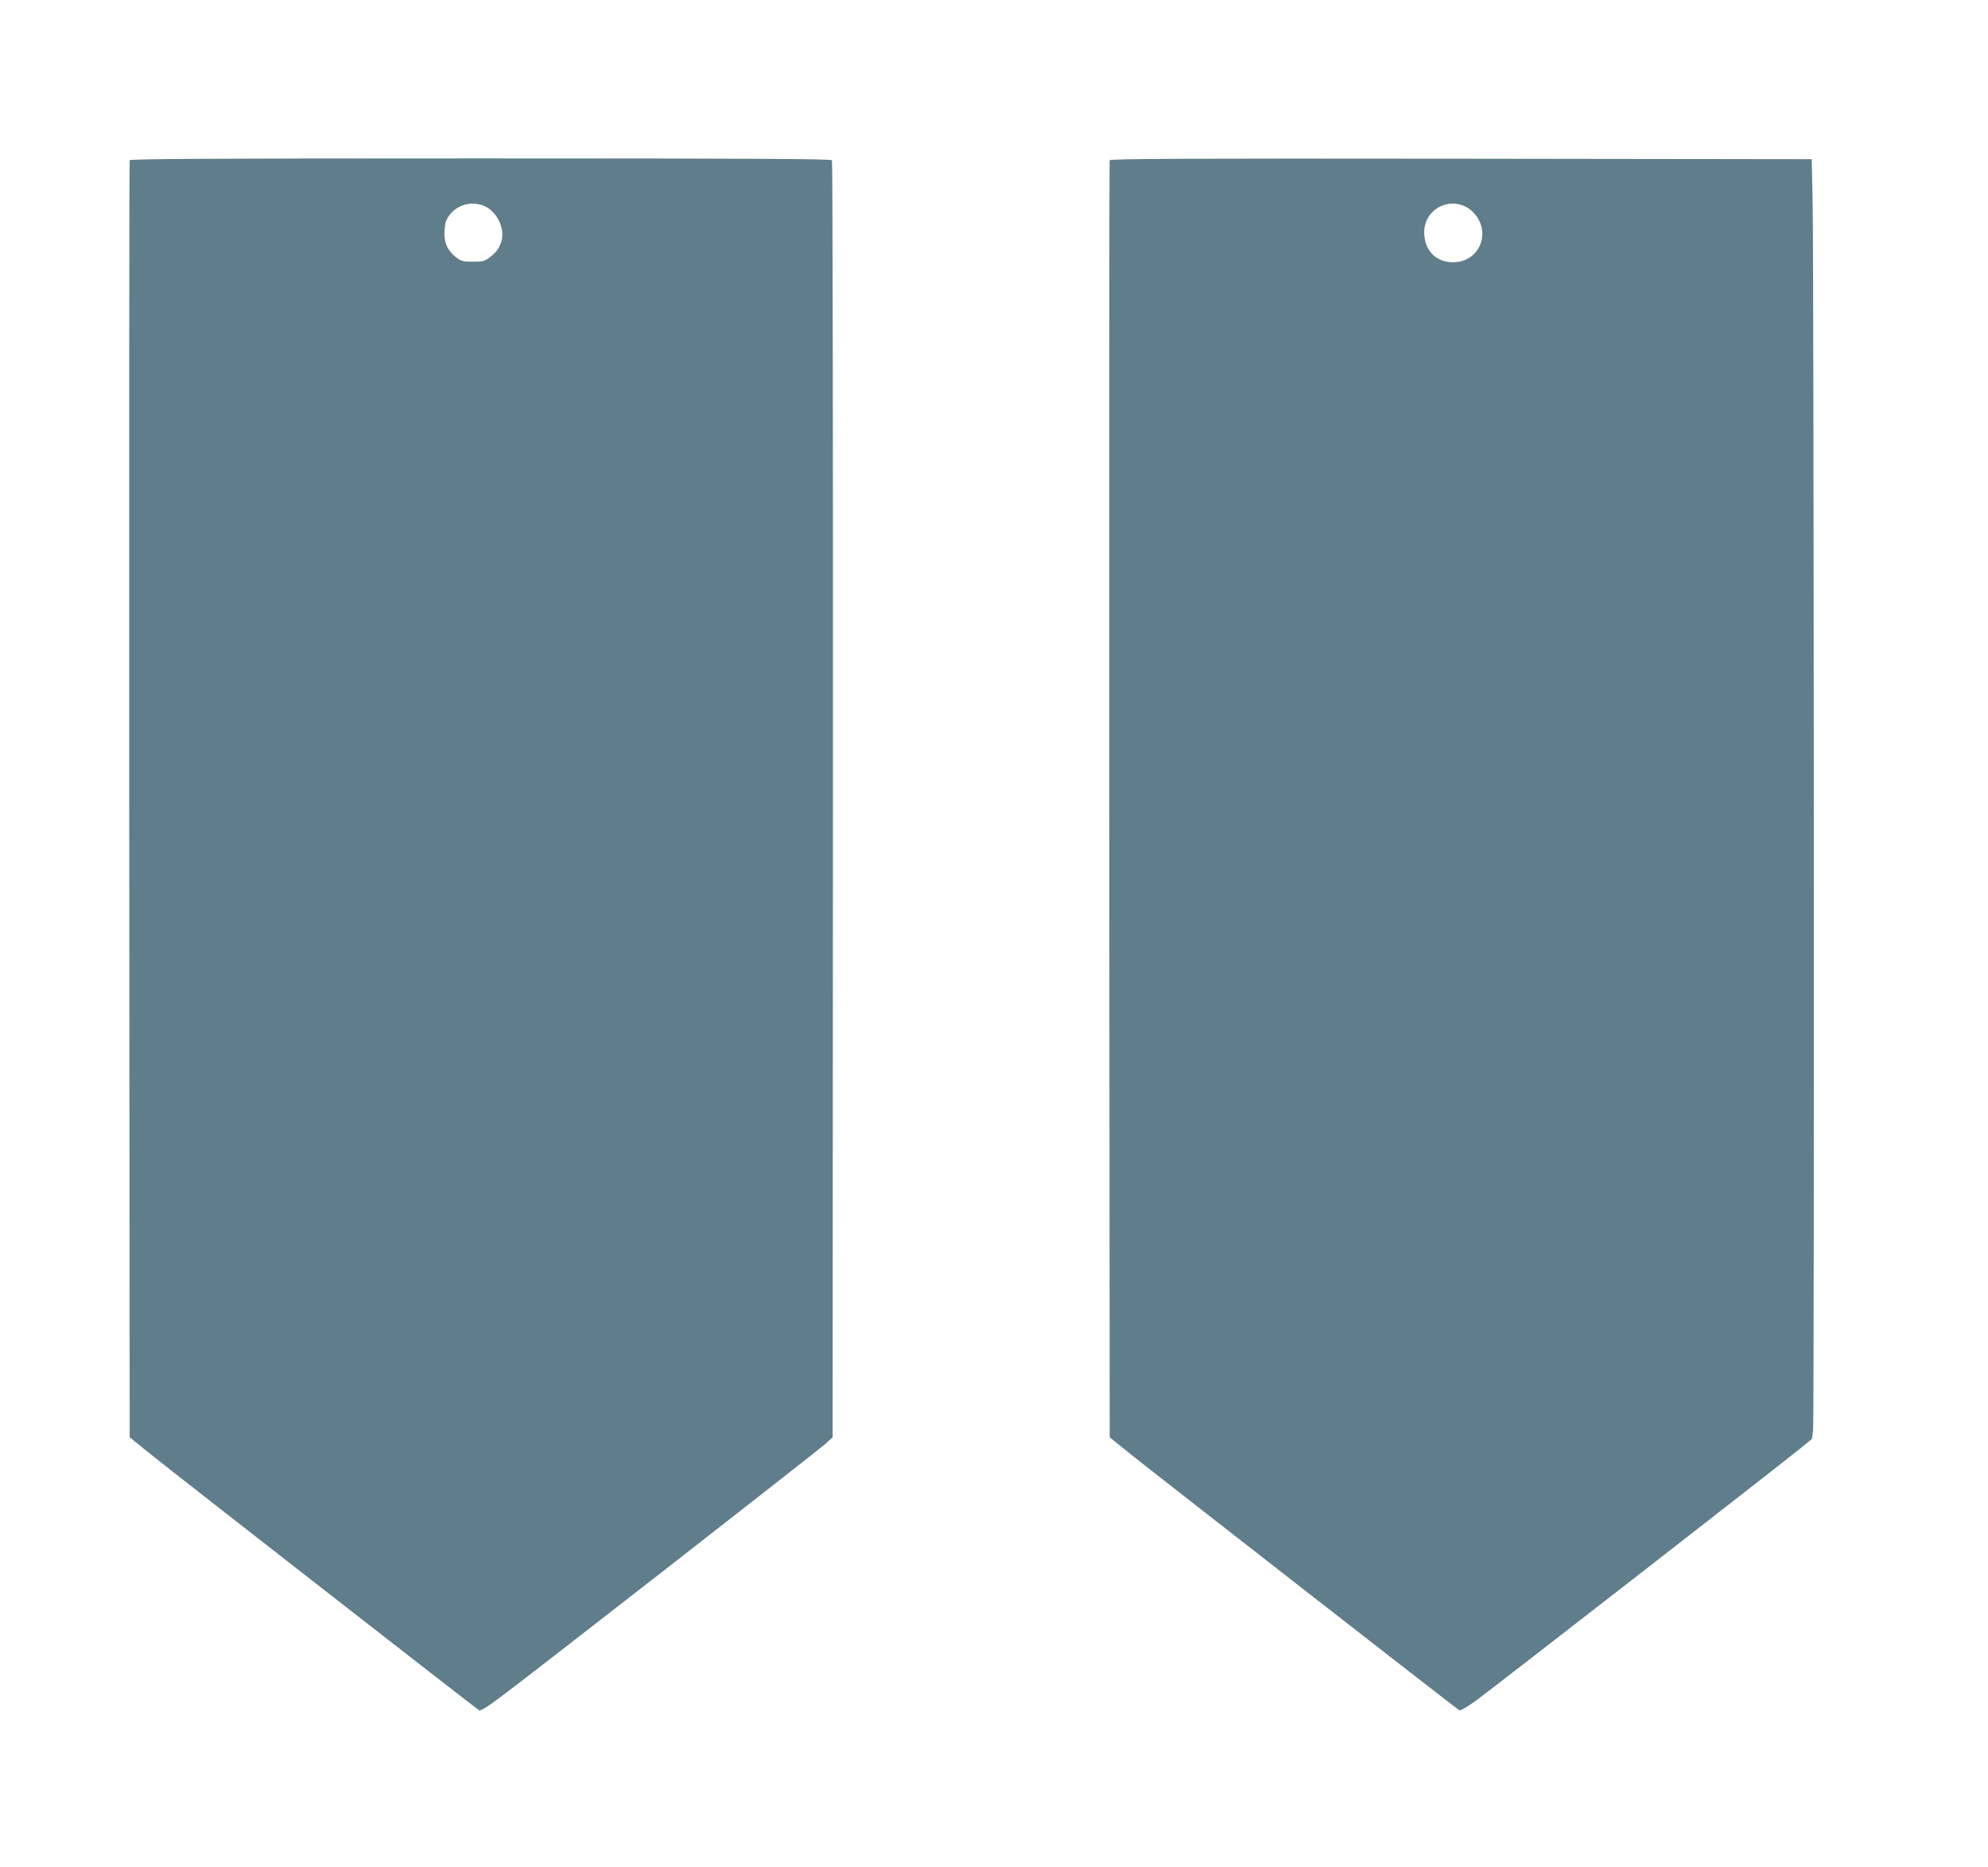
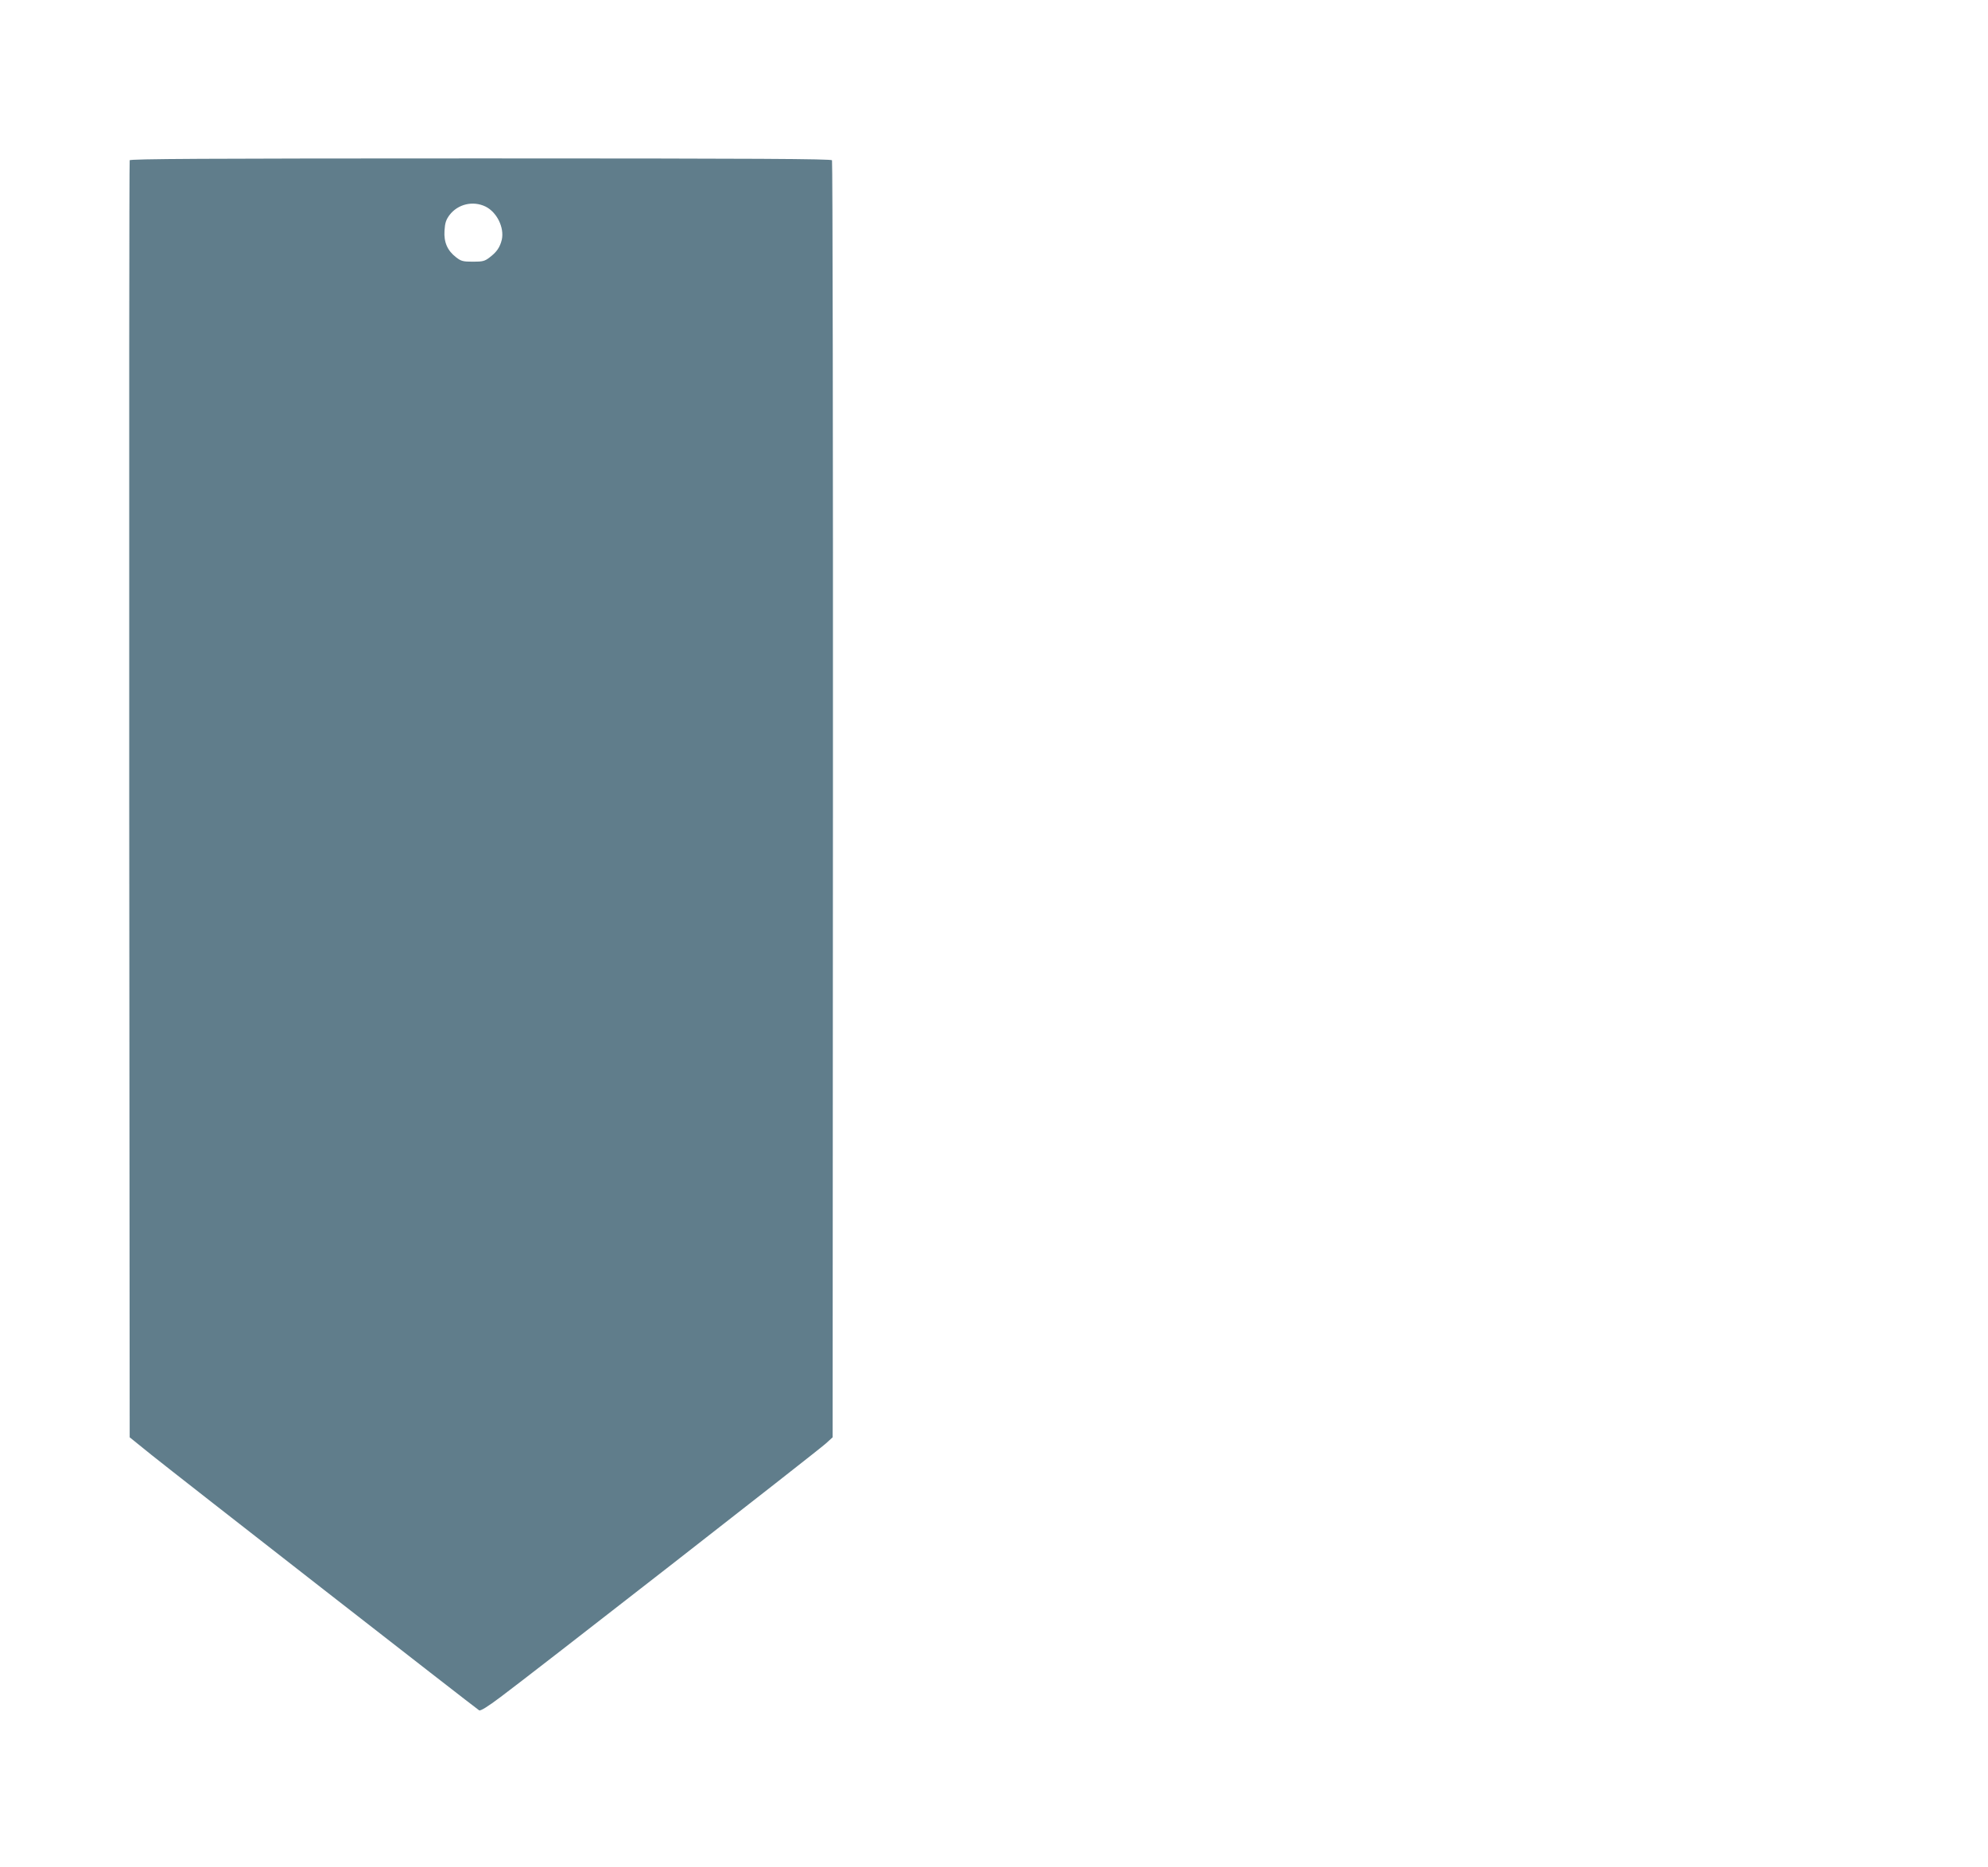
<svg xmlns="http://www.w3.org/2000/svg" version="1.0" width="1280pt" height="1202pt" viewBox="0 0 1280 1202" preserveAspectRatio="xMidYMid meet">
  <g transform="translate(0,1202) scale(0.1,-0.1)" fill="#607d8b" stroke="none">
    <path d="M835 10988 c-3 -7 -4 -1860 -3 -4118 l3 -4105 140 -113 c163 -131 2090 -1633 2110 -1645 9 -5 56 24 137 85 186 138 2045 1587 2095 1633 l44 40 2 4105 c1 2258 -2 4111 -6 4118 -7 9 -470 12 -2263 12 -1794 0 -2256 -3 -2259 -12z m2291 -298 c73 -36 122 -135 105 -213 -12 -49 -32 -79 -78 -114 -32 -25 -45 -28 -108 -28 -63 0 -76 3 -108 28 -56 43 -80 97 -75 172 3 50 10 70 32 100 54 71 151 94 232 55z" />
-     <path d="M7145 10988 c-3 -7 -4 -1860 -3 -4118 l3 -4105 135 -109 c138 -111 2096 -1637 2116 -1649 7 -4 54 24 105 61 96 69 1938 1502 2085 1621 l81 66 7 59 c8 75 5 7515 -3 7896 l-6 285 -2258 3 c-1801 2 -2259 0 -2262 -10z m2296 -301 c28 -15 54 -40 73 -70 76 -123 1 -275 -142 -285 -119 -9 -202 71 -202 193 0 140 147 227 271 162z" />
  </g>
</svg>